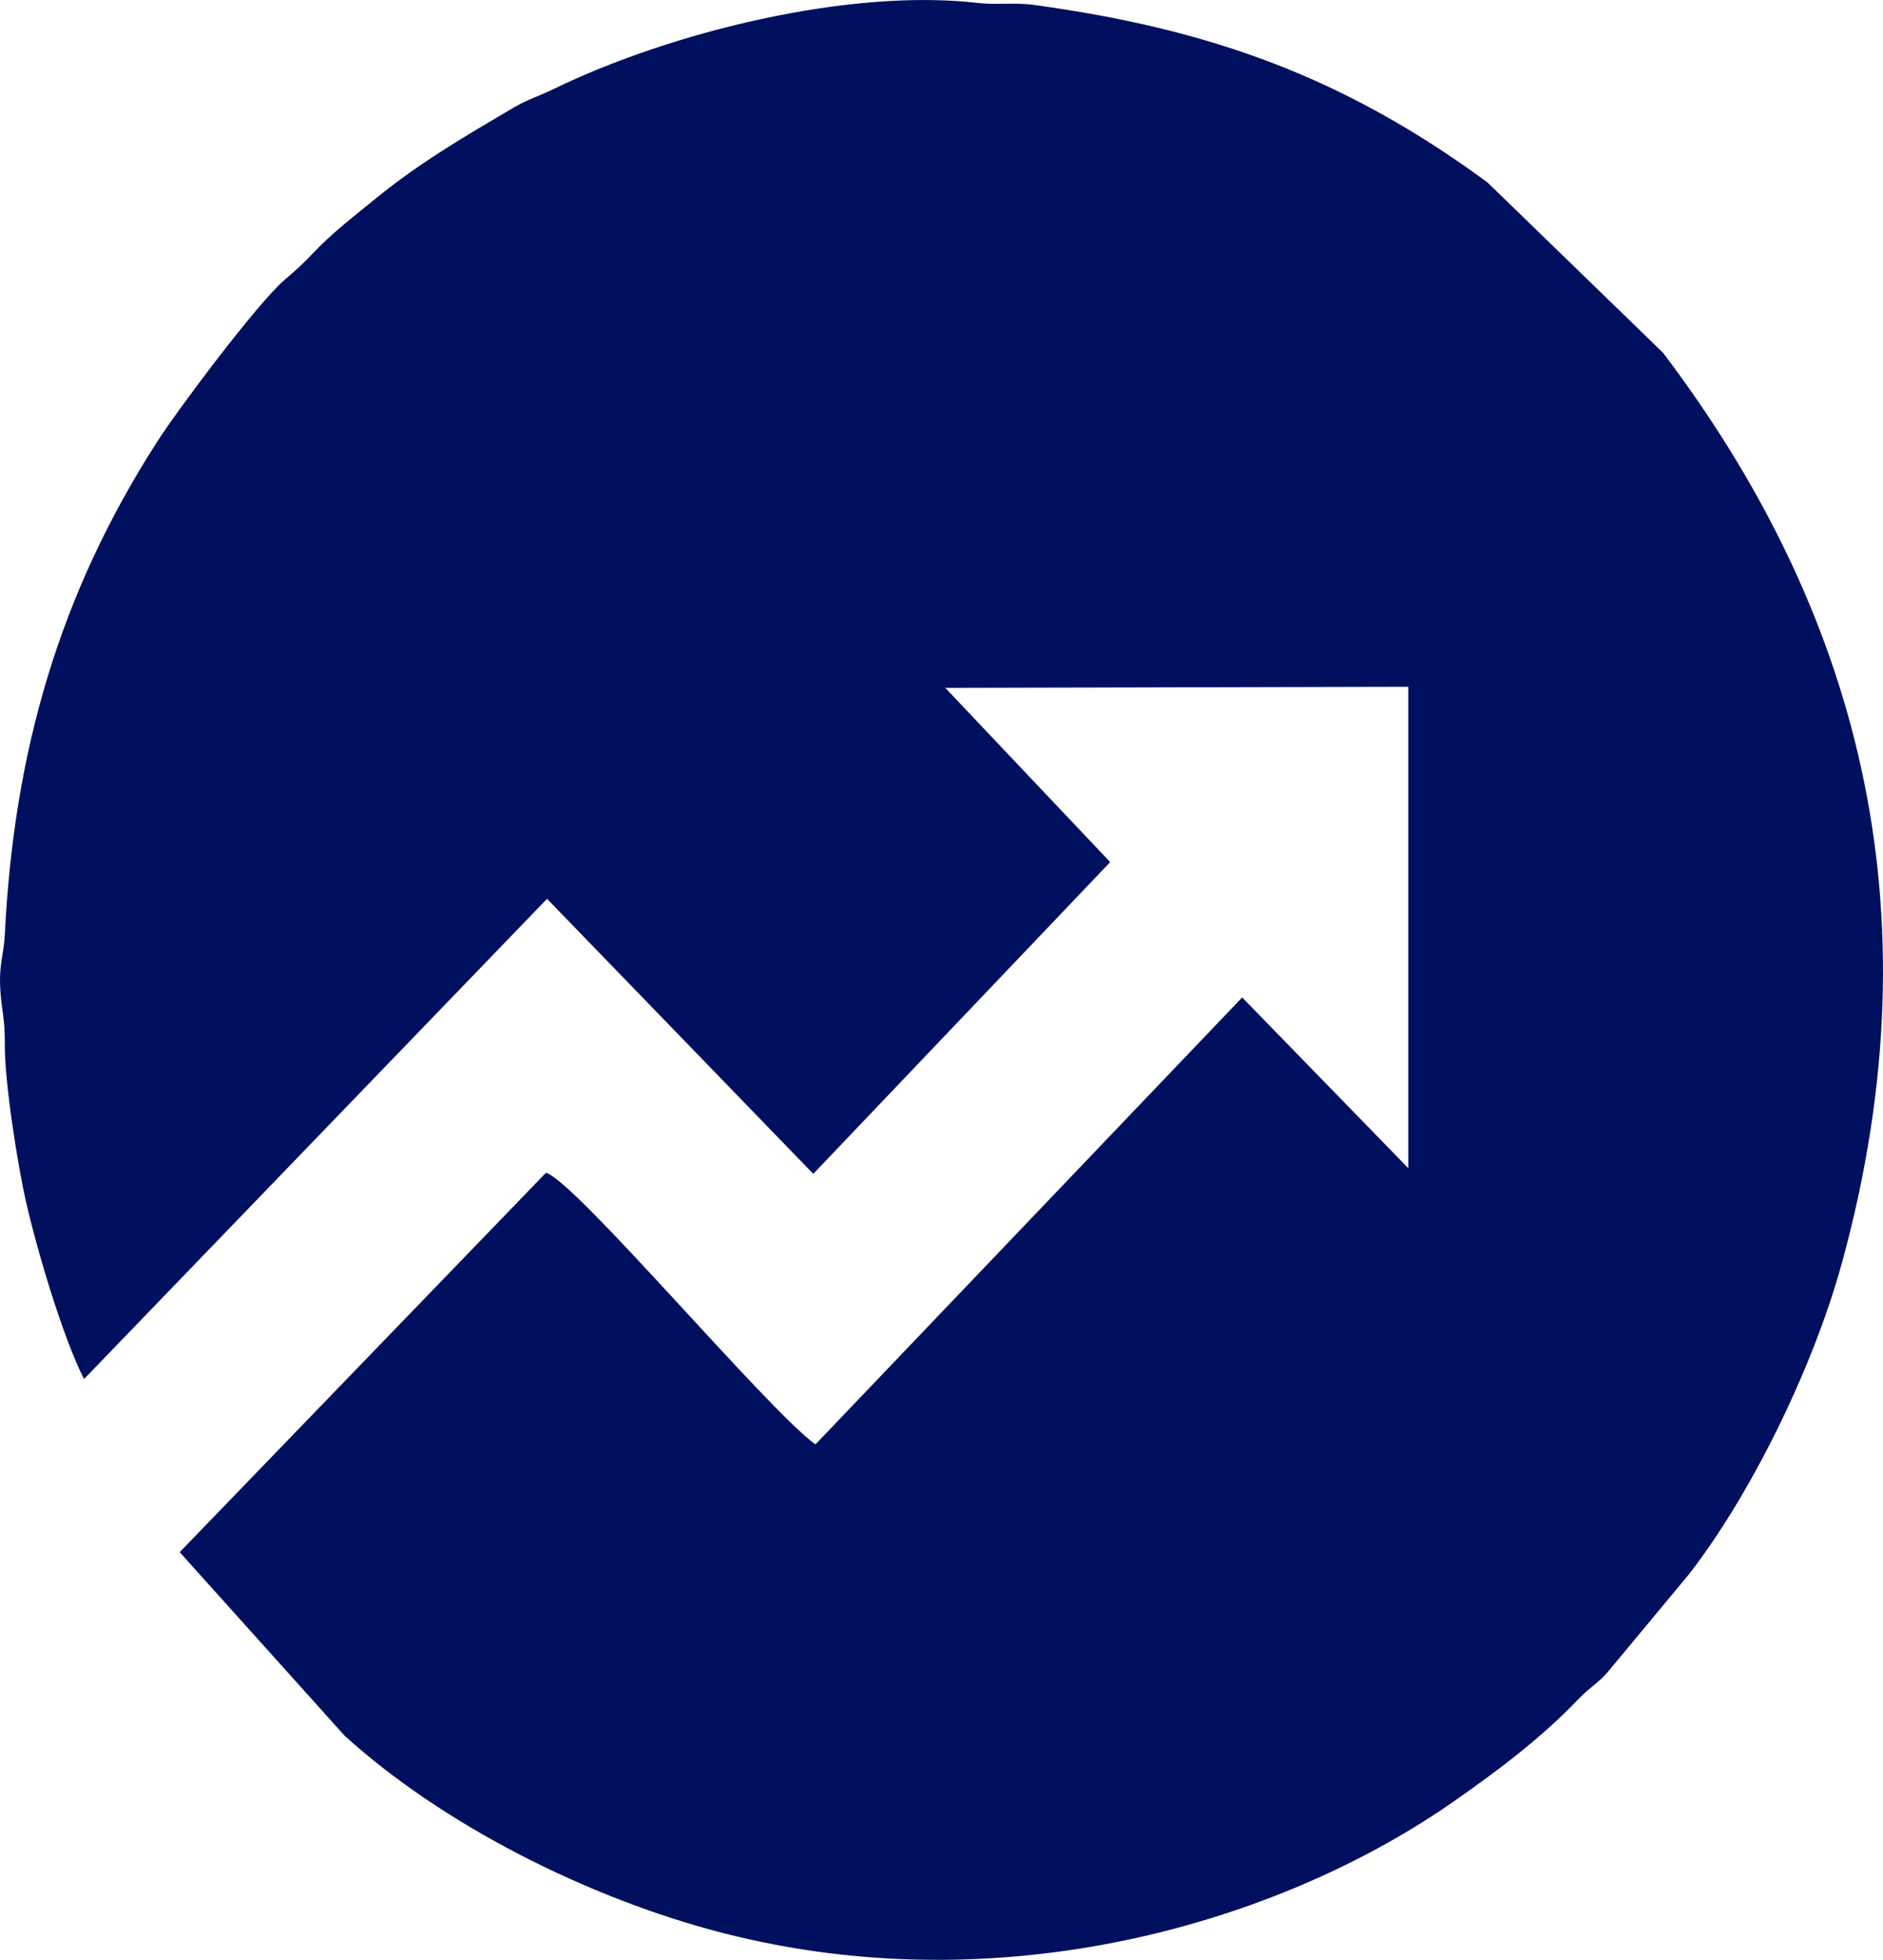
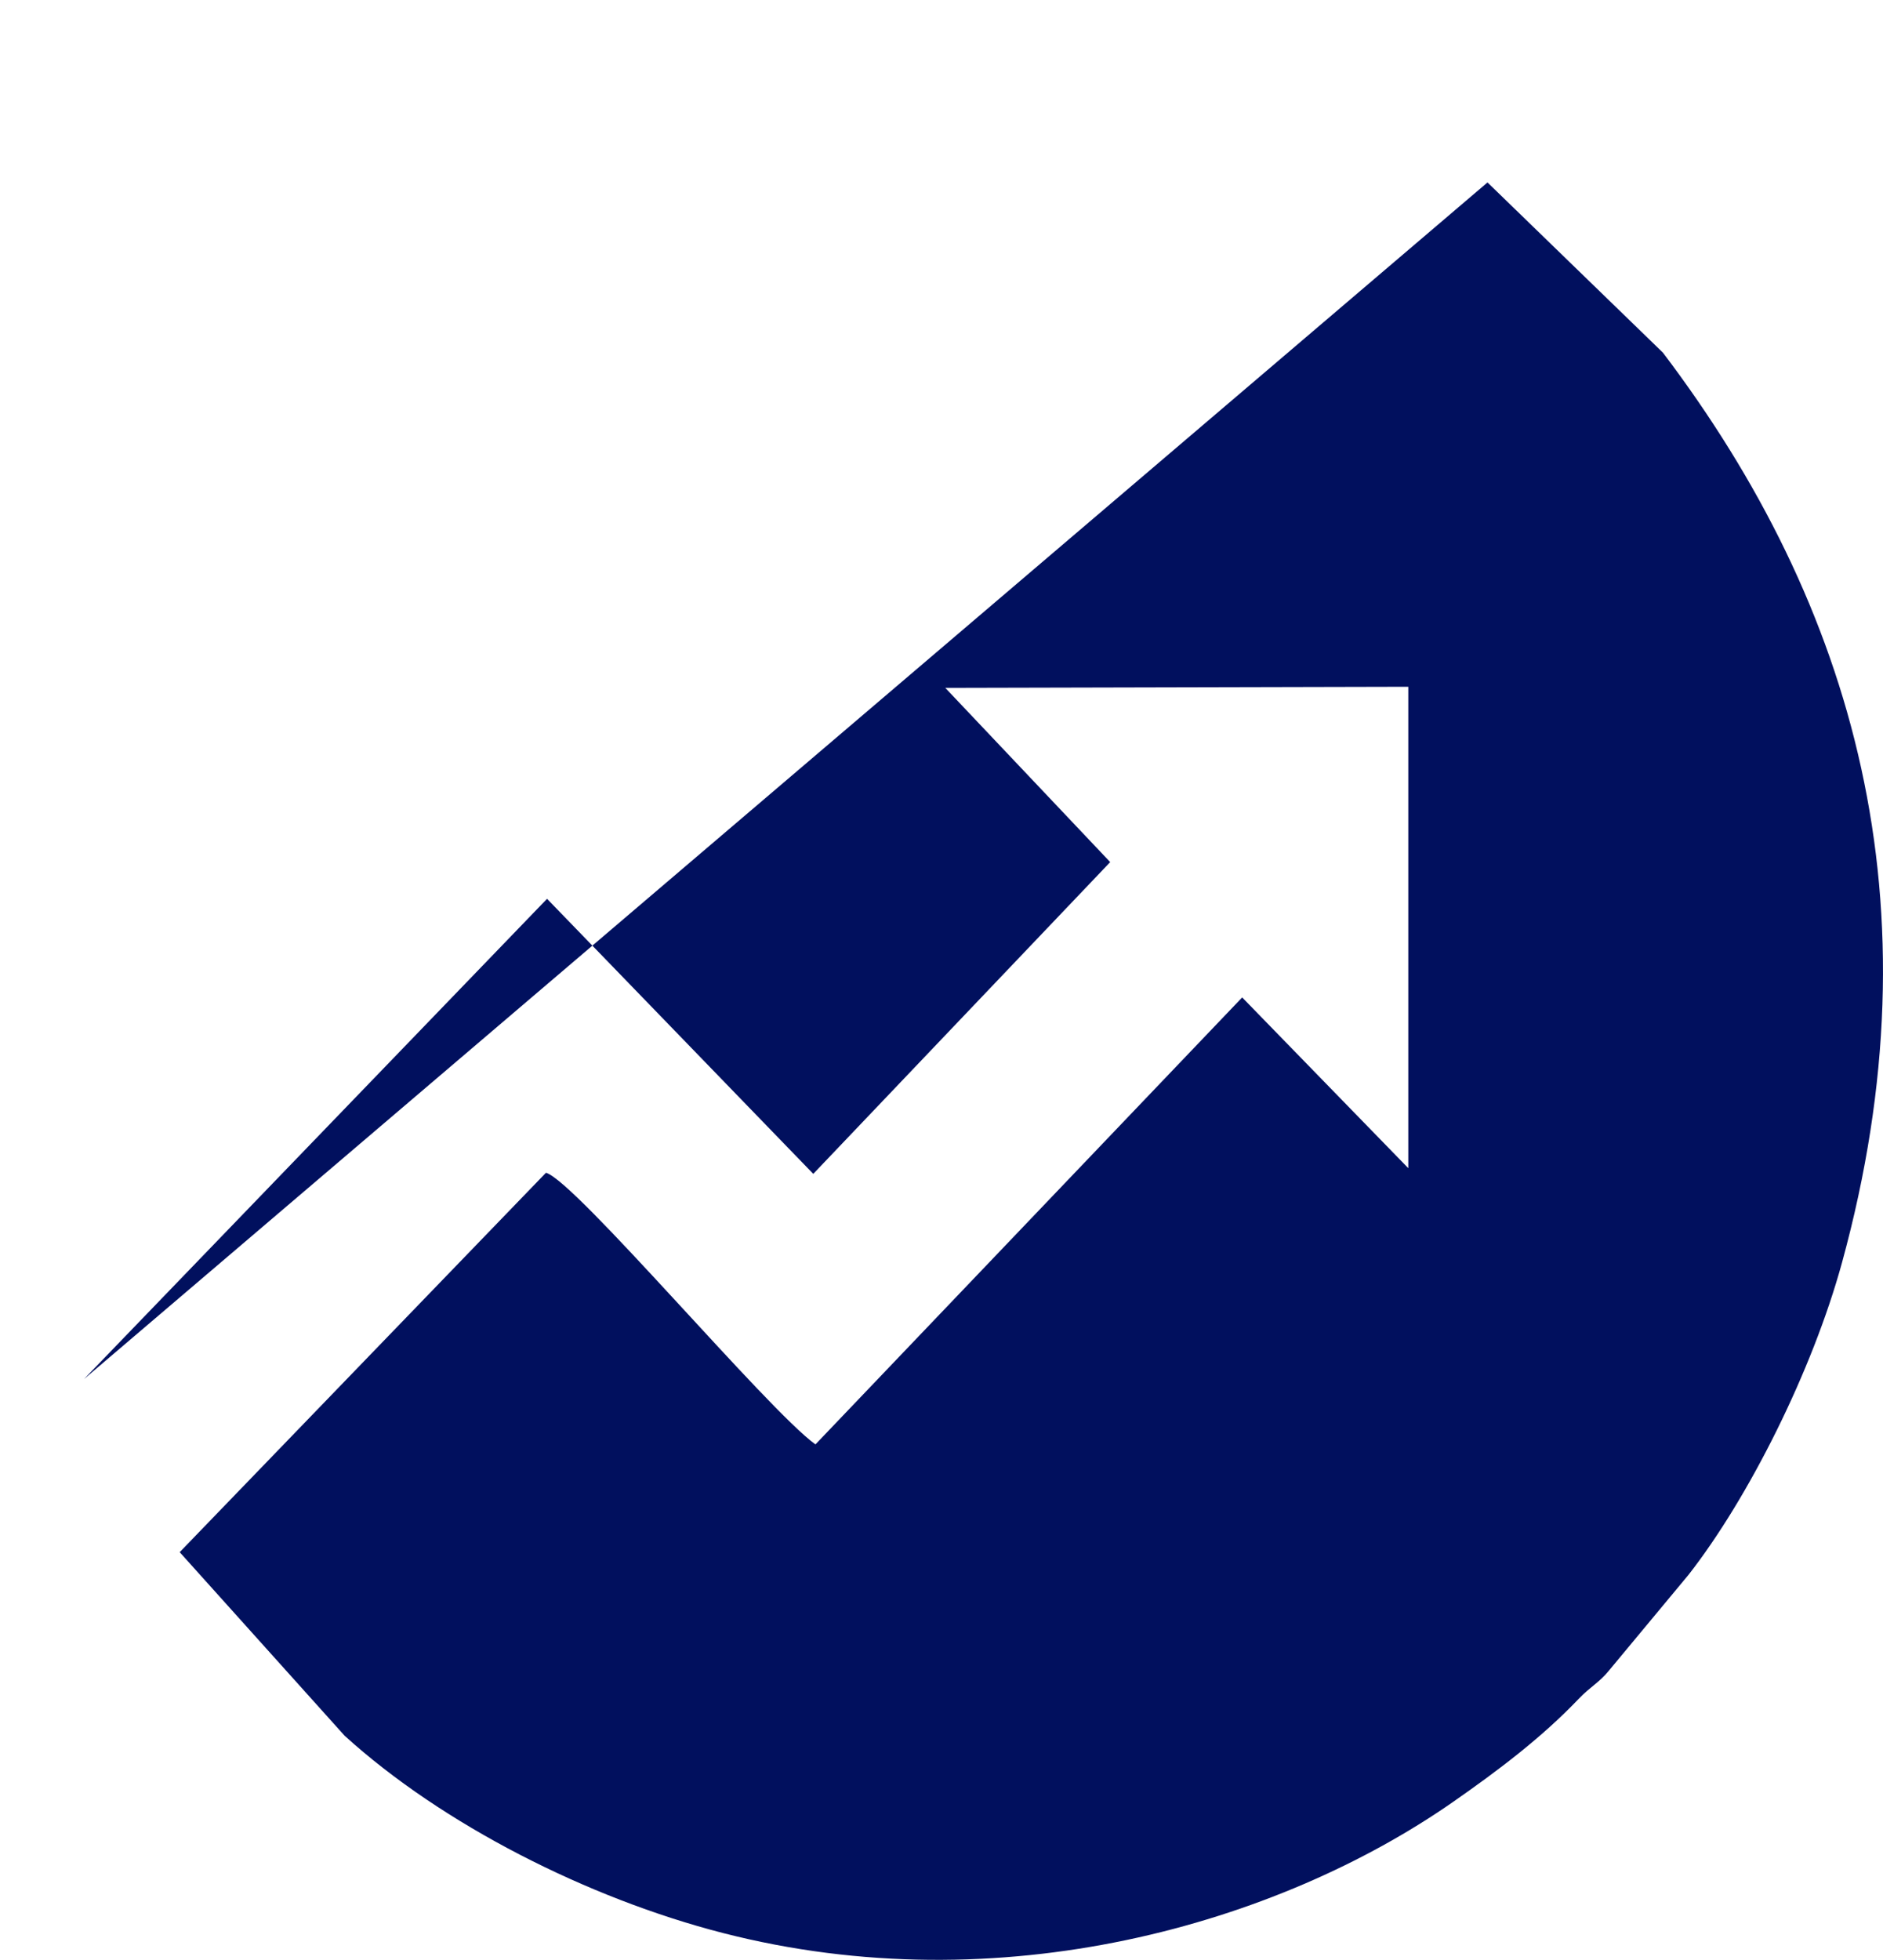
<svg xmlns="http://www.w3.org/2000/svg" xml:space="preserve" width="9.396mm" height="9.775mm" version="1.0" style="shape-rendering:geometricPrecision; text-rendering:geometricPrecision; image-rendering:optimizeQuality; fill-rule:evenodd; clip-rule:evenodd" viewBox="0 0 3262.21 3393.76">
  <defs>
    <style type="text/css">
   
    .fil0 {fill:#01105E}
   
  </style>
  </defs>
  <g id="Camada_x0020_1">
-     <path class="fil0" d="M145.54 2388.04l802.2 -831.65 461.23 476.3 514.39 -539.87 -285.7 -301.7 802.13 -1.91 0 833.62 -287.78 -295.66 -739.29 773.98c-82.91,-59.33 -415.93,-456.2 -466.86,-470.4l-634.55 657.01 285.63 317.78c168.94,153.56 421.76,281.67 655.24,341.66 480.95,123.6 961.28,-15.14 1265.42,-227.13 77.32,-53.92 153,-110.79 217.48,-178.38 19.96,-20.94 35.93,-28.47 52.25,-48.78l137.94 -165.95c103.91,-132.8 214.39,-352.67 265.94,-540.74 170.09,-620.49 21.84,-1137.34 -310.28,-1575.56l-303.93 -294.76c-248.45,-182.69 -482.24,-266.22 -787.1,-307.54 -32.36,-4.37 -64.16,0.42 -95.96,-3.26 -221.43,-25.8 -530.91,49.79 -735.41,149.32 -26.49,12.92 -43.29,17.01 -68.53,31.84 -85.2,50.06 -163.21,95.65 -238.2,156.79 -36.73,29.96 -76.66,60.55 -108.08,93.84 -21.18,22.43 -28.5,28.47 -52.08,48.95 -45.48,39.58 -181.06,219.39 -219.59,279.38 -169.25,263.34 -248.06,536.5 -263.69,852.72 -1.84,36.77 -10.38,49.93 -7.88,95.09 2.12,37.6 8.23,48.43 7.85,95.44 -0.52,67.35 23.12,212.65 36.49,271.6 19.16,84.37 63.92,235.5 100.72,307.95z" />
+     <path class="fil0" d="M145.54 2388.04l802.2 -831.65 461.23 476.3 514.39 -539.87 -285.7 -301.7 802.13 -1.91 0 833.62 -287.78 -295.66 -739.29 773.98c-82.91,-59.33 -415.93,-456.2 -466.86,-470.4l-634.55 657.01 285.63 317.78c168.94,153.56 421.76,281.67 655.24,341.66 480.95,123.6 961.28,-15.14 1265.42,-227.13 77.32,-53.92 153,-110.79 217.48,-178.38 19.96,-20.94 35.93,-28.47 52.25,-48.78l137.94 -165.95c103.91,-132.8 214.39,-352.67 265.94,-540.74 170.09,-620.49 21.84,-1137.34 -310.28,-1575.56l-303.93 -294.76z" />
  </g>
</svg>